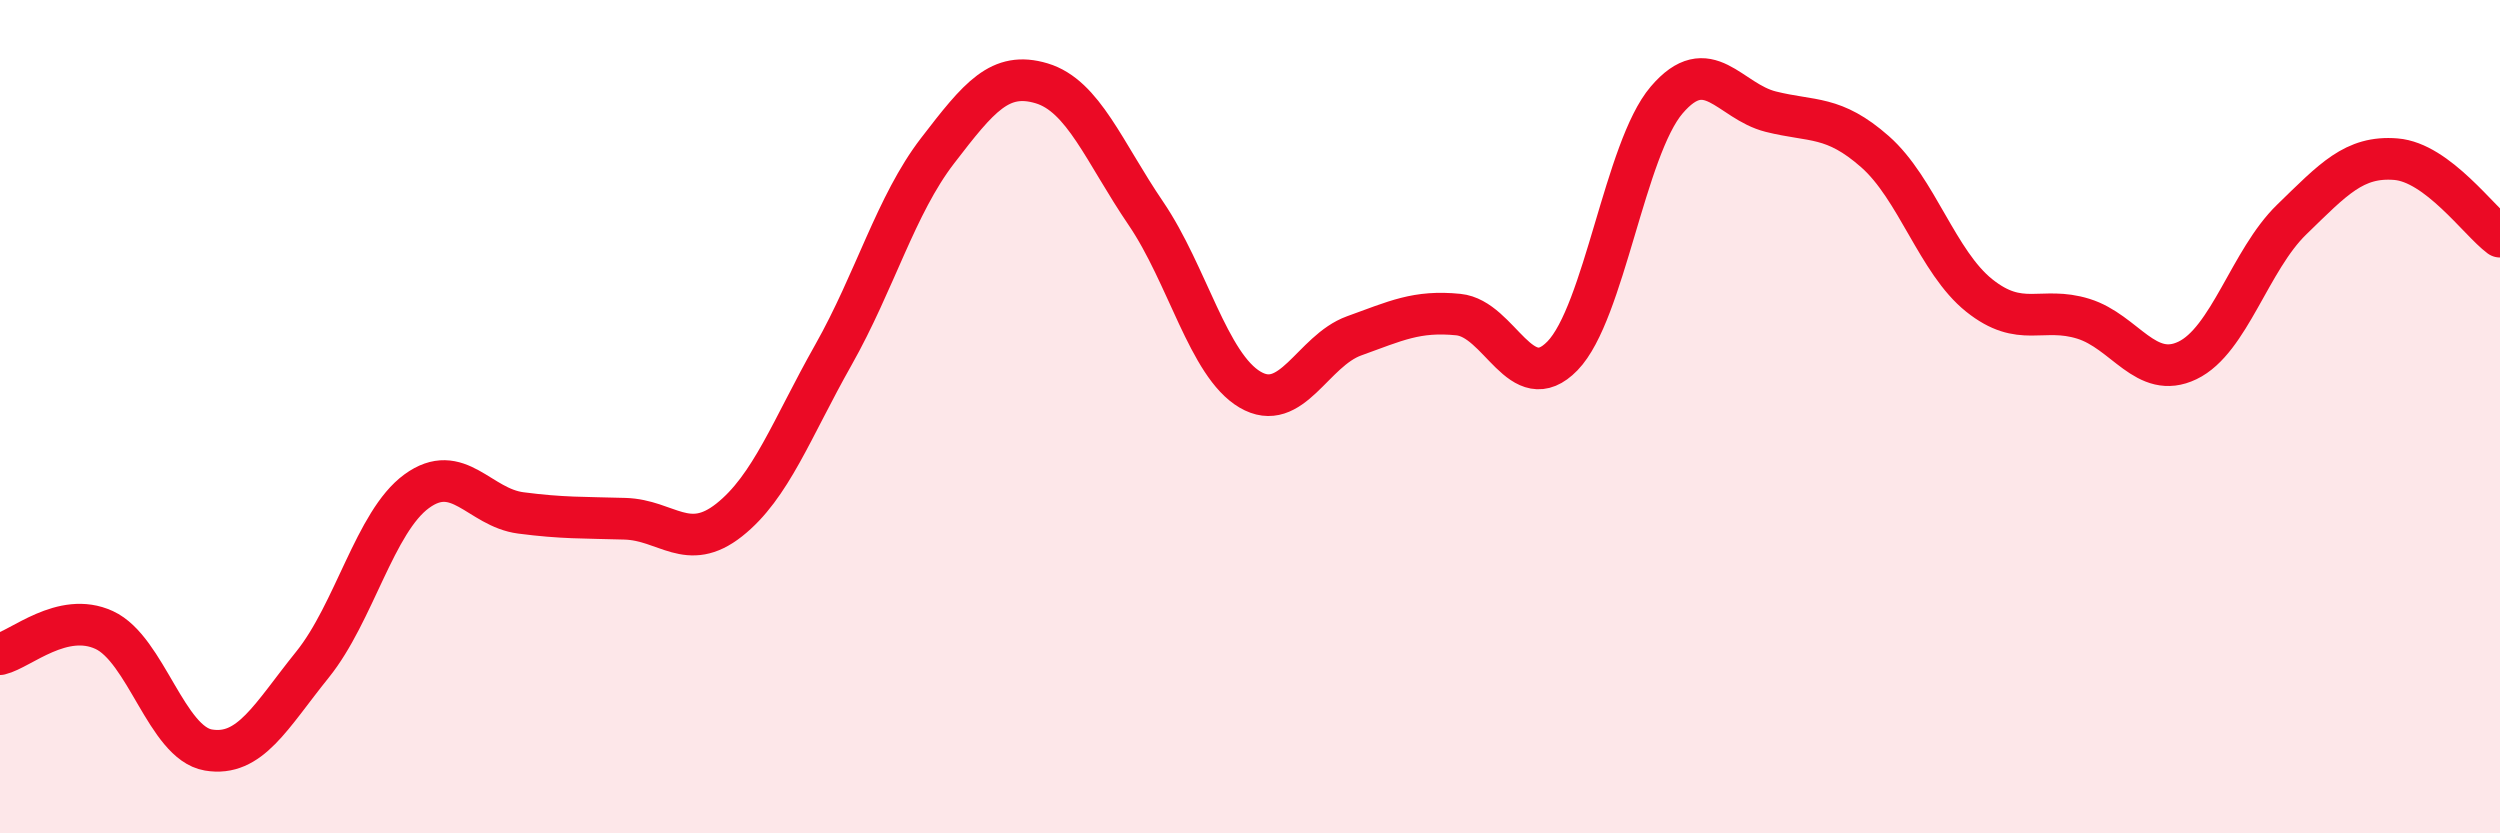
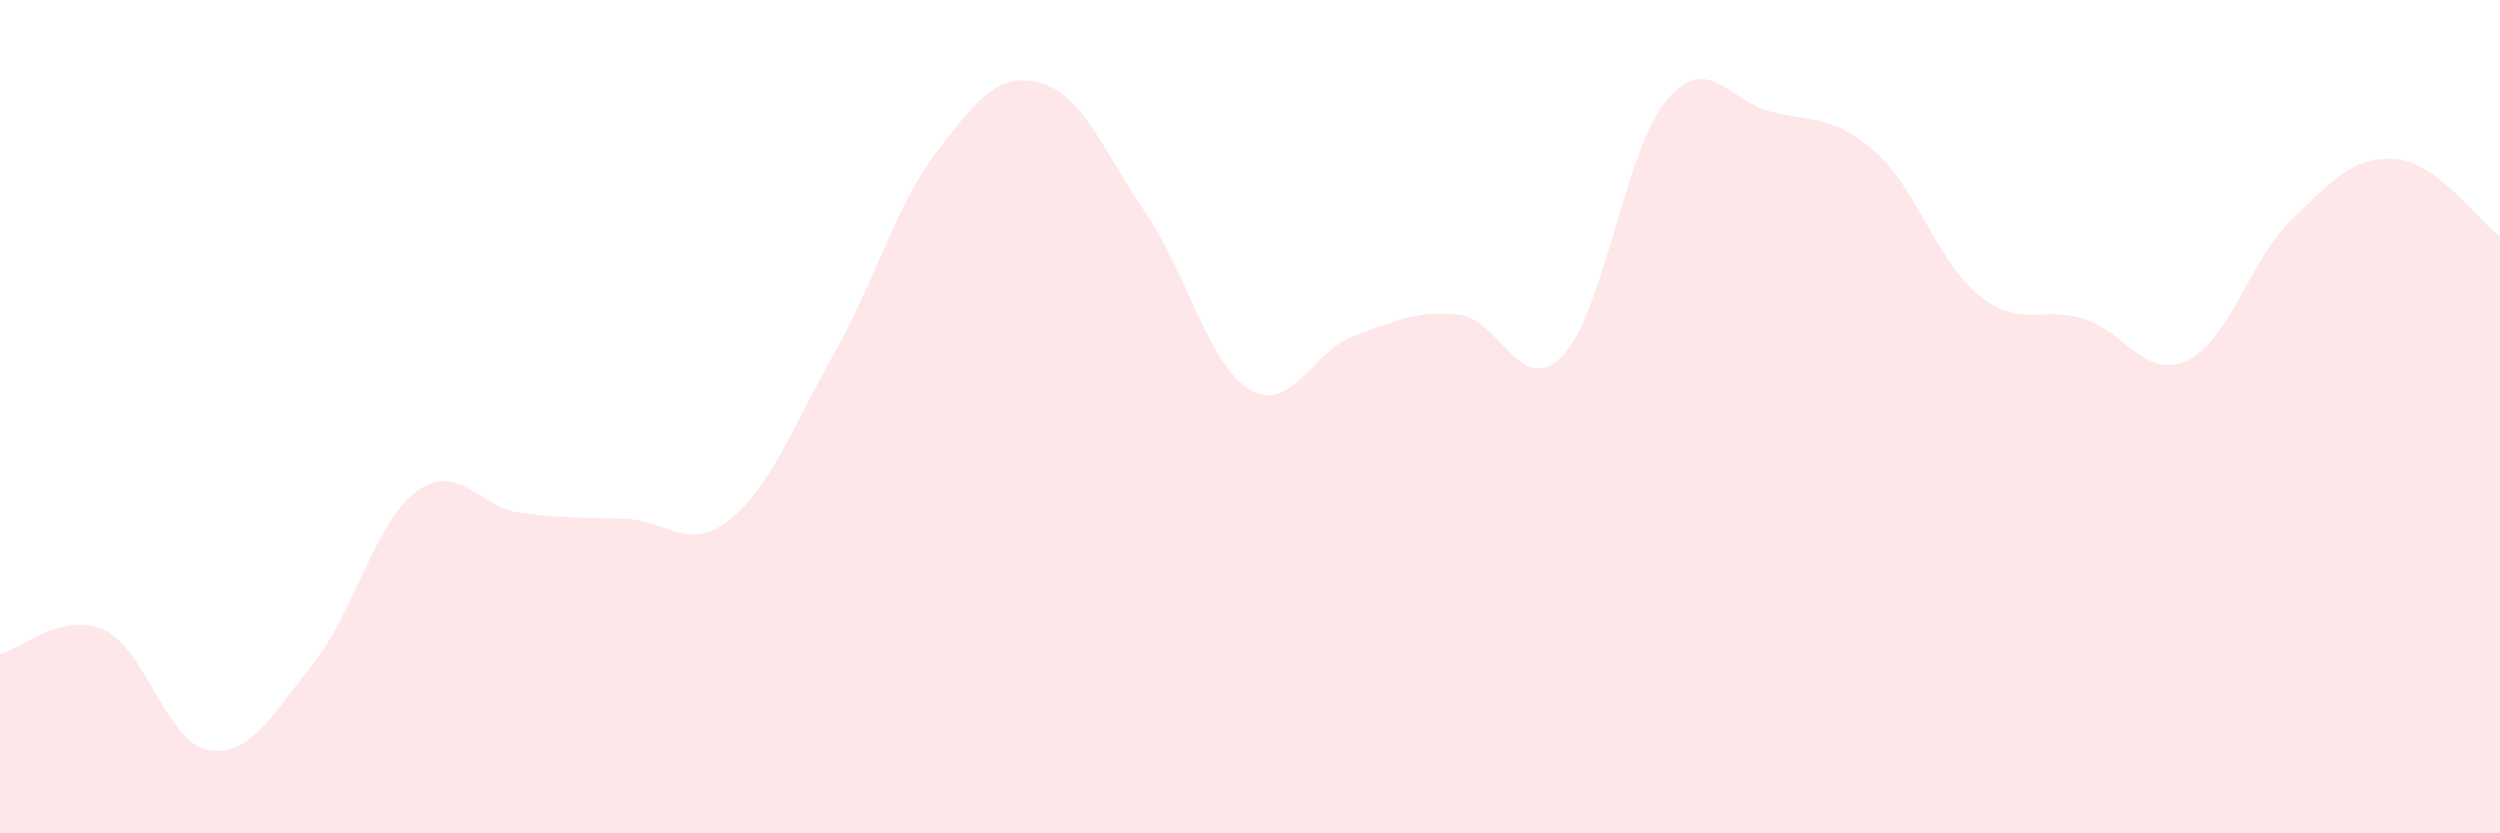
<svg xmlns="http://www.w3.org/2000/svg" width="60" height="20" viewBox="0 0 60 20">
  <path d="M 0,15.7 C 0.5,15.58 1.5,14.66 2.5,15.12 C 3.5,15.58 4,17.83 5,18 C 6,18.17 6.5,17.19 7.5,15.95 C 8.5,14.71 9,12.52 10,11.79 C 11,11.06 11.5,12.18 12.5,12.31 C 13.5,12.44 14,12.42 15,12.45 C 16,12.48 16.5,13.27 17.5,12.48 C 18.5,11.69 19,10.29 20,8.52 C 21,6.75 21.5,4.92 22.5,3.62 C 23.5,2.32 24,1.7 25,2 C 26,2.3 26.5,3.65 27.5,5.12 C 28.5,6.59 29,8.76 30,9.35 C 31,9.94 31.5,8.42 32.5,8.06 C 33.5,7.7 34,7.45 35,7.55 C 36,7.65 36.5,9.57 37.5,8.54 C 38.5,7.51 39,3.57 40,2.4 C 41,1.23 41.5,2.43 42.5,2.68 C 43.5,2.93 44,2.76 45,3.64 C 46,4.52 46.5,6.29 47.5,7.09 C 48.5,7.89 49,7.34 50,7.65 C 51,7.96 51.5,9.13 52.5,8.65 C 53.5,8.17 54,6.24 55,5.27 C 56,4.3 56.5,3.74 57.5,3.82 C 58.5,3.9 59.5,5.31 60,5.68L60 20L0 20Z" fill="#EB0A25" opacity="0.1" stroke-linecap="round" stroke-linejoin="round" />
-   <path d="M 0,15.7 C 0.5,15.58 1.5,14.66 2.5,15.12 C 3.5,15.58 4,17.83 5,18 C 6,18.17 6.5,17.19 7.5,15.95 C 8.5,14.71 9,12.52 10,11.79 C 11,11.06 11.5,12.18 12.5,12.31 C 13.5,12.44 14,12.42 15,12.45 C 16,12.48 16.5,13.27 17.5,12.48 C 18.5,11.69 19,10.29 20,8.52 C 21,6.75 21.5,4.92 22.5,3.62 C 23.5,2.32 24,1.7 25,2 C 26,2.3 26.5,3.65 27.5,5.12 C 28.5,6.59 29,8.76 30,9.35 C 31,9.94 31.5,8.42 32.5,8.06 C 33.5,7.7 34,7.45 35,7.55 C 36,7.65 36.5,9.57 37.5,8.54 C 38.5,7.51 39,3.57 40,2.4 C 41,1.23 41.5,2.43 42.5,2.68 C 43.5,2.93 44,2.76 45,3.64 C 46,4.52 46.5,6.29 47.5,7.09 C 48.5,7.89 49,7.34 50,7.65 C 51,7.96 51.5,9.13 52.5,8.65 C 53.5,8.17 54,6.24 55,5.27 C 56,4.3 56.5,3.74 57.5,3.82 C 58.5,3.9 59.5,5.31 60,5.68" stroke="#EB0A25" stroke-width="1" fill="none" stroke-linecap="round" stroke-linejoin="round" />
</svg>